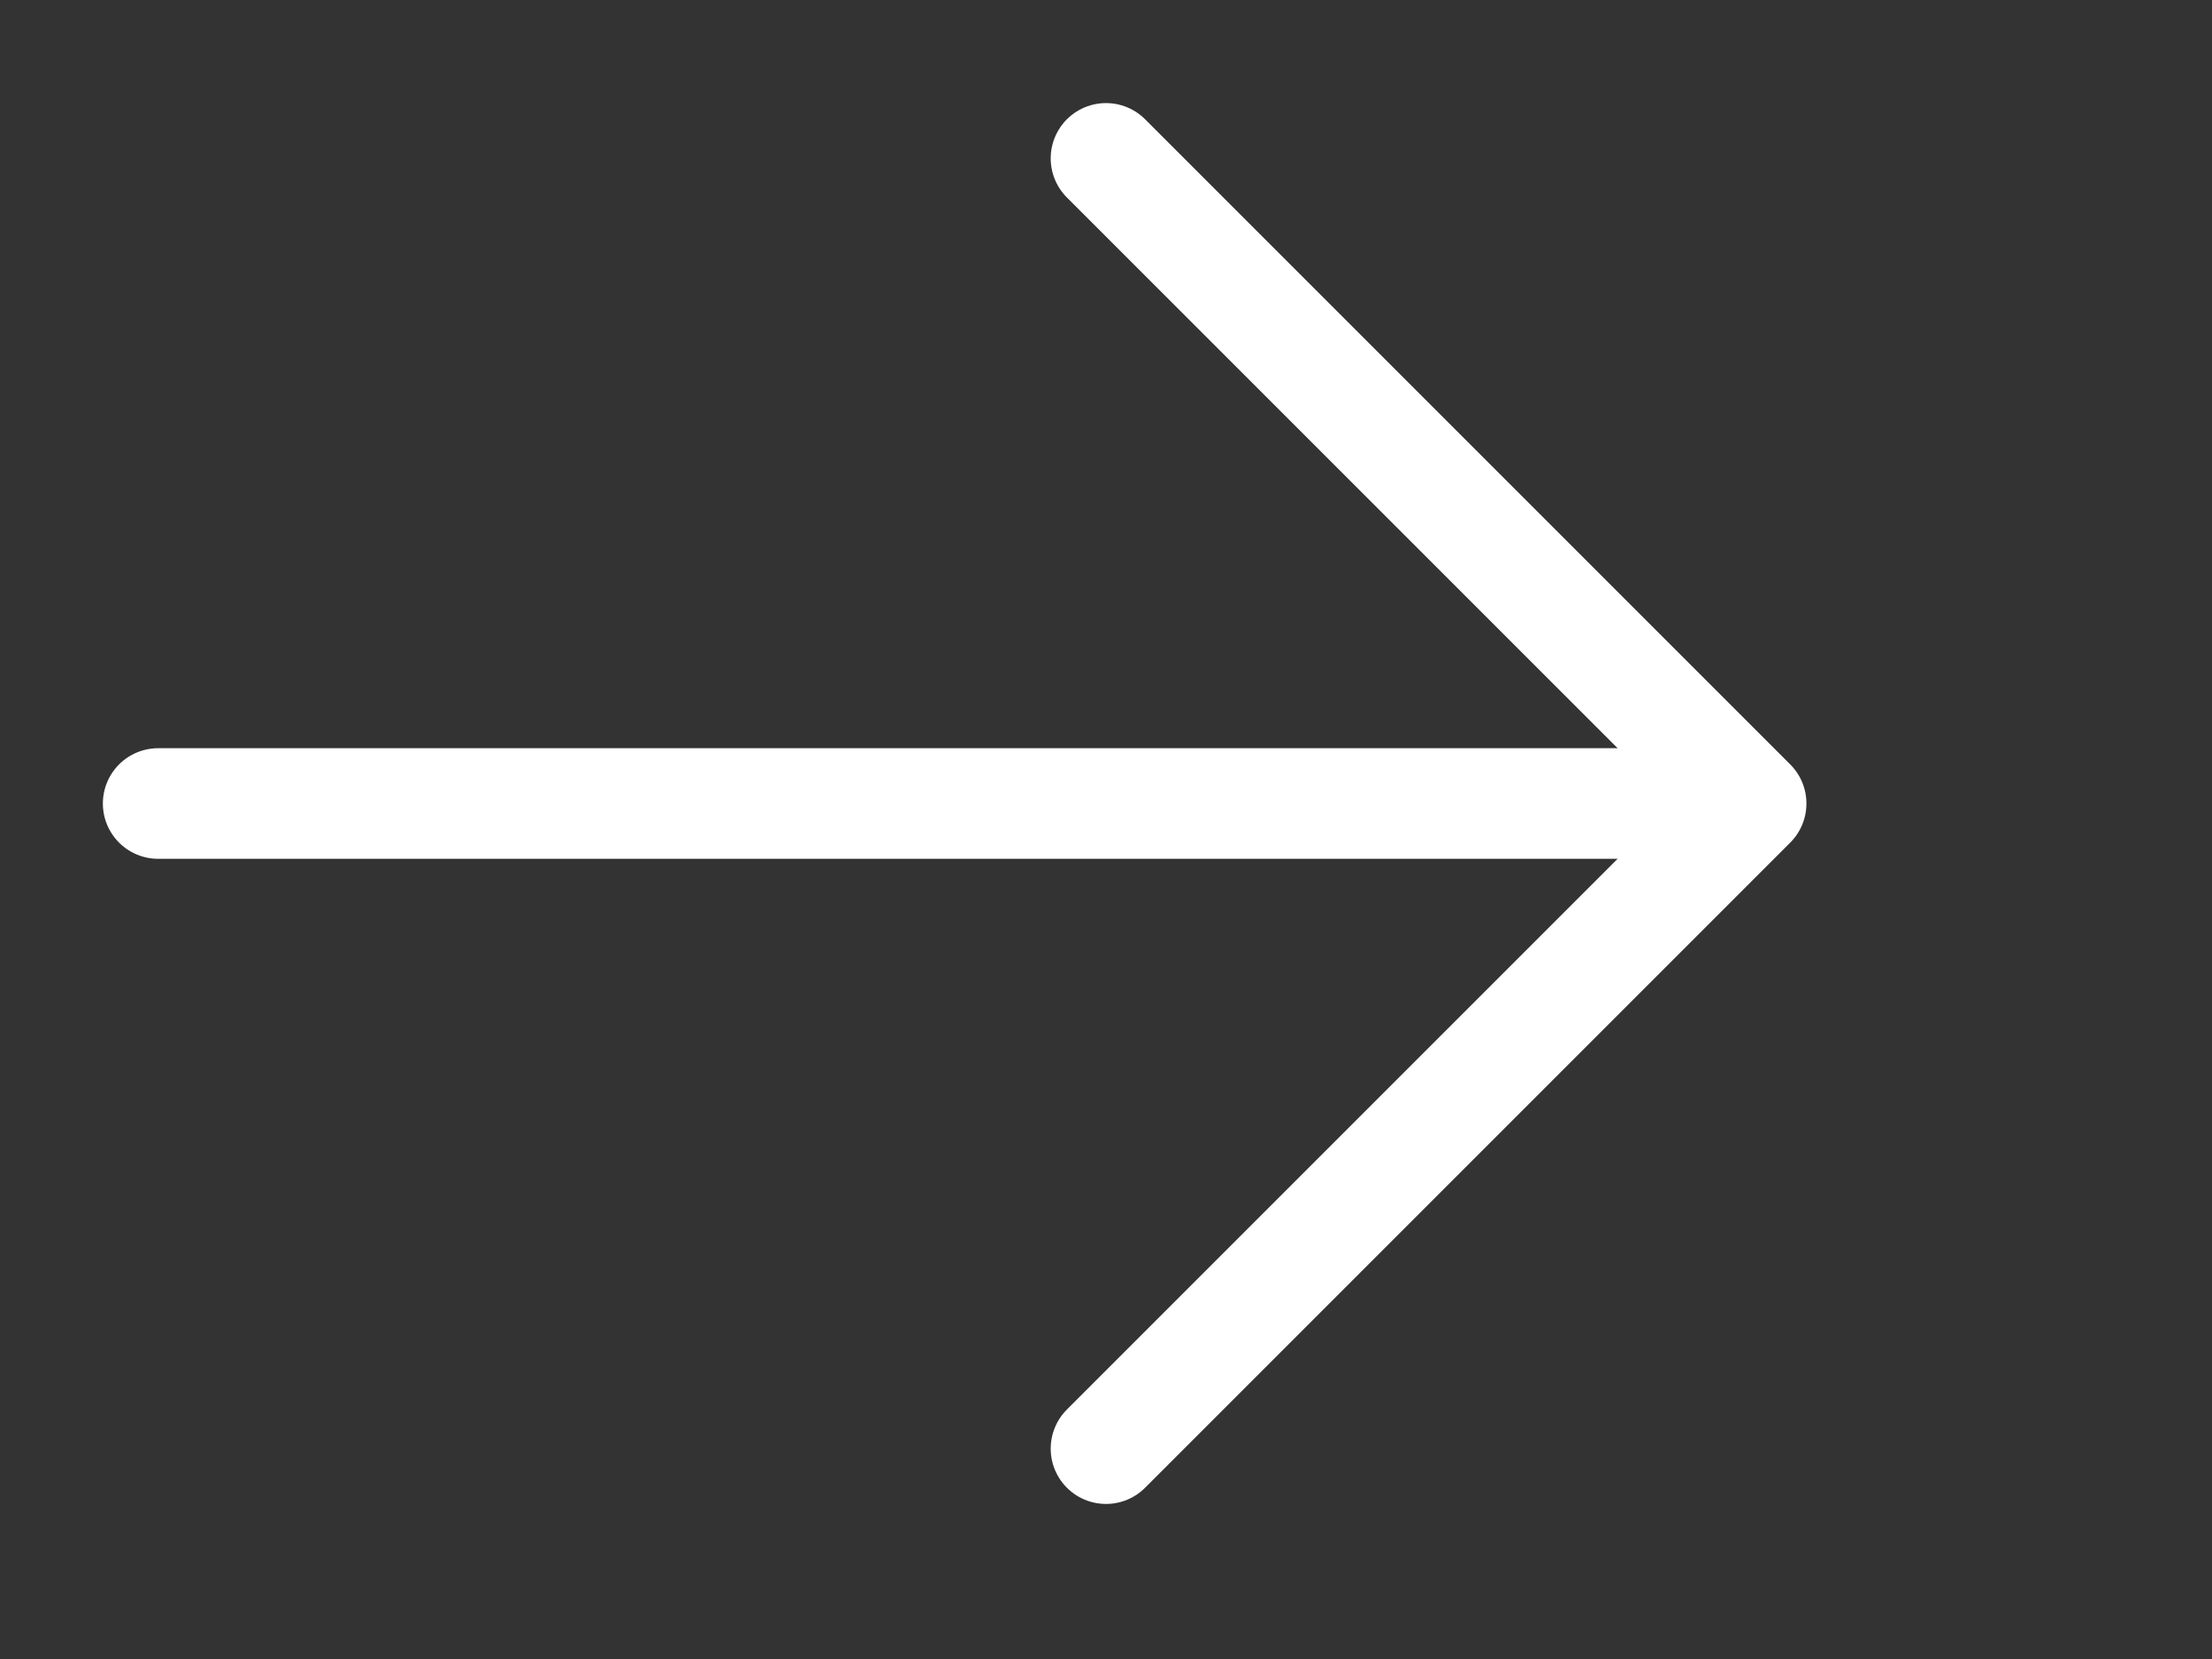
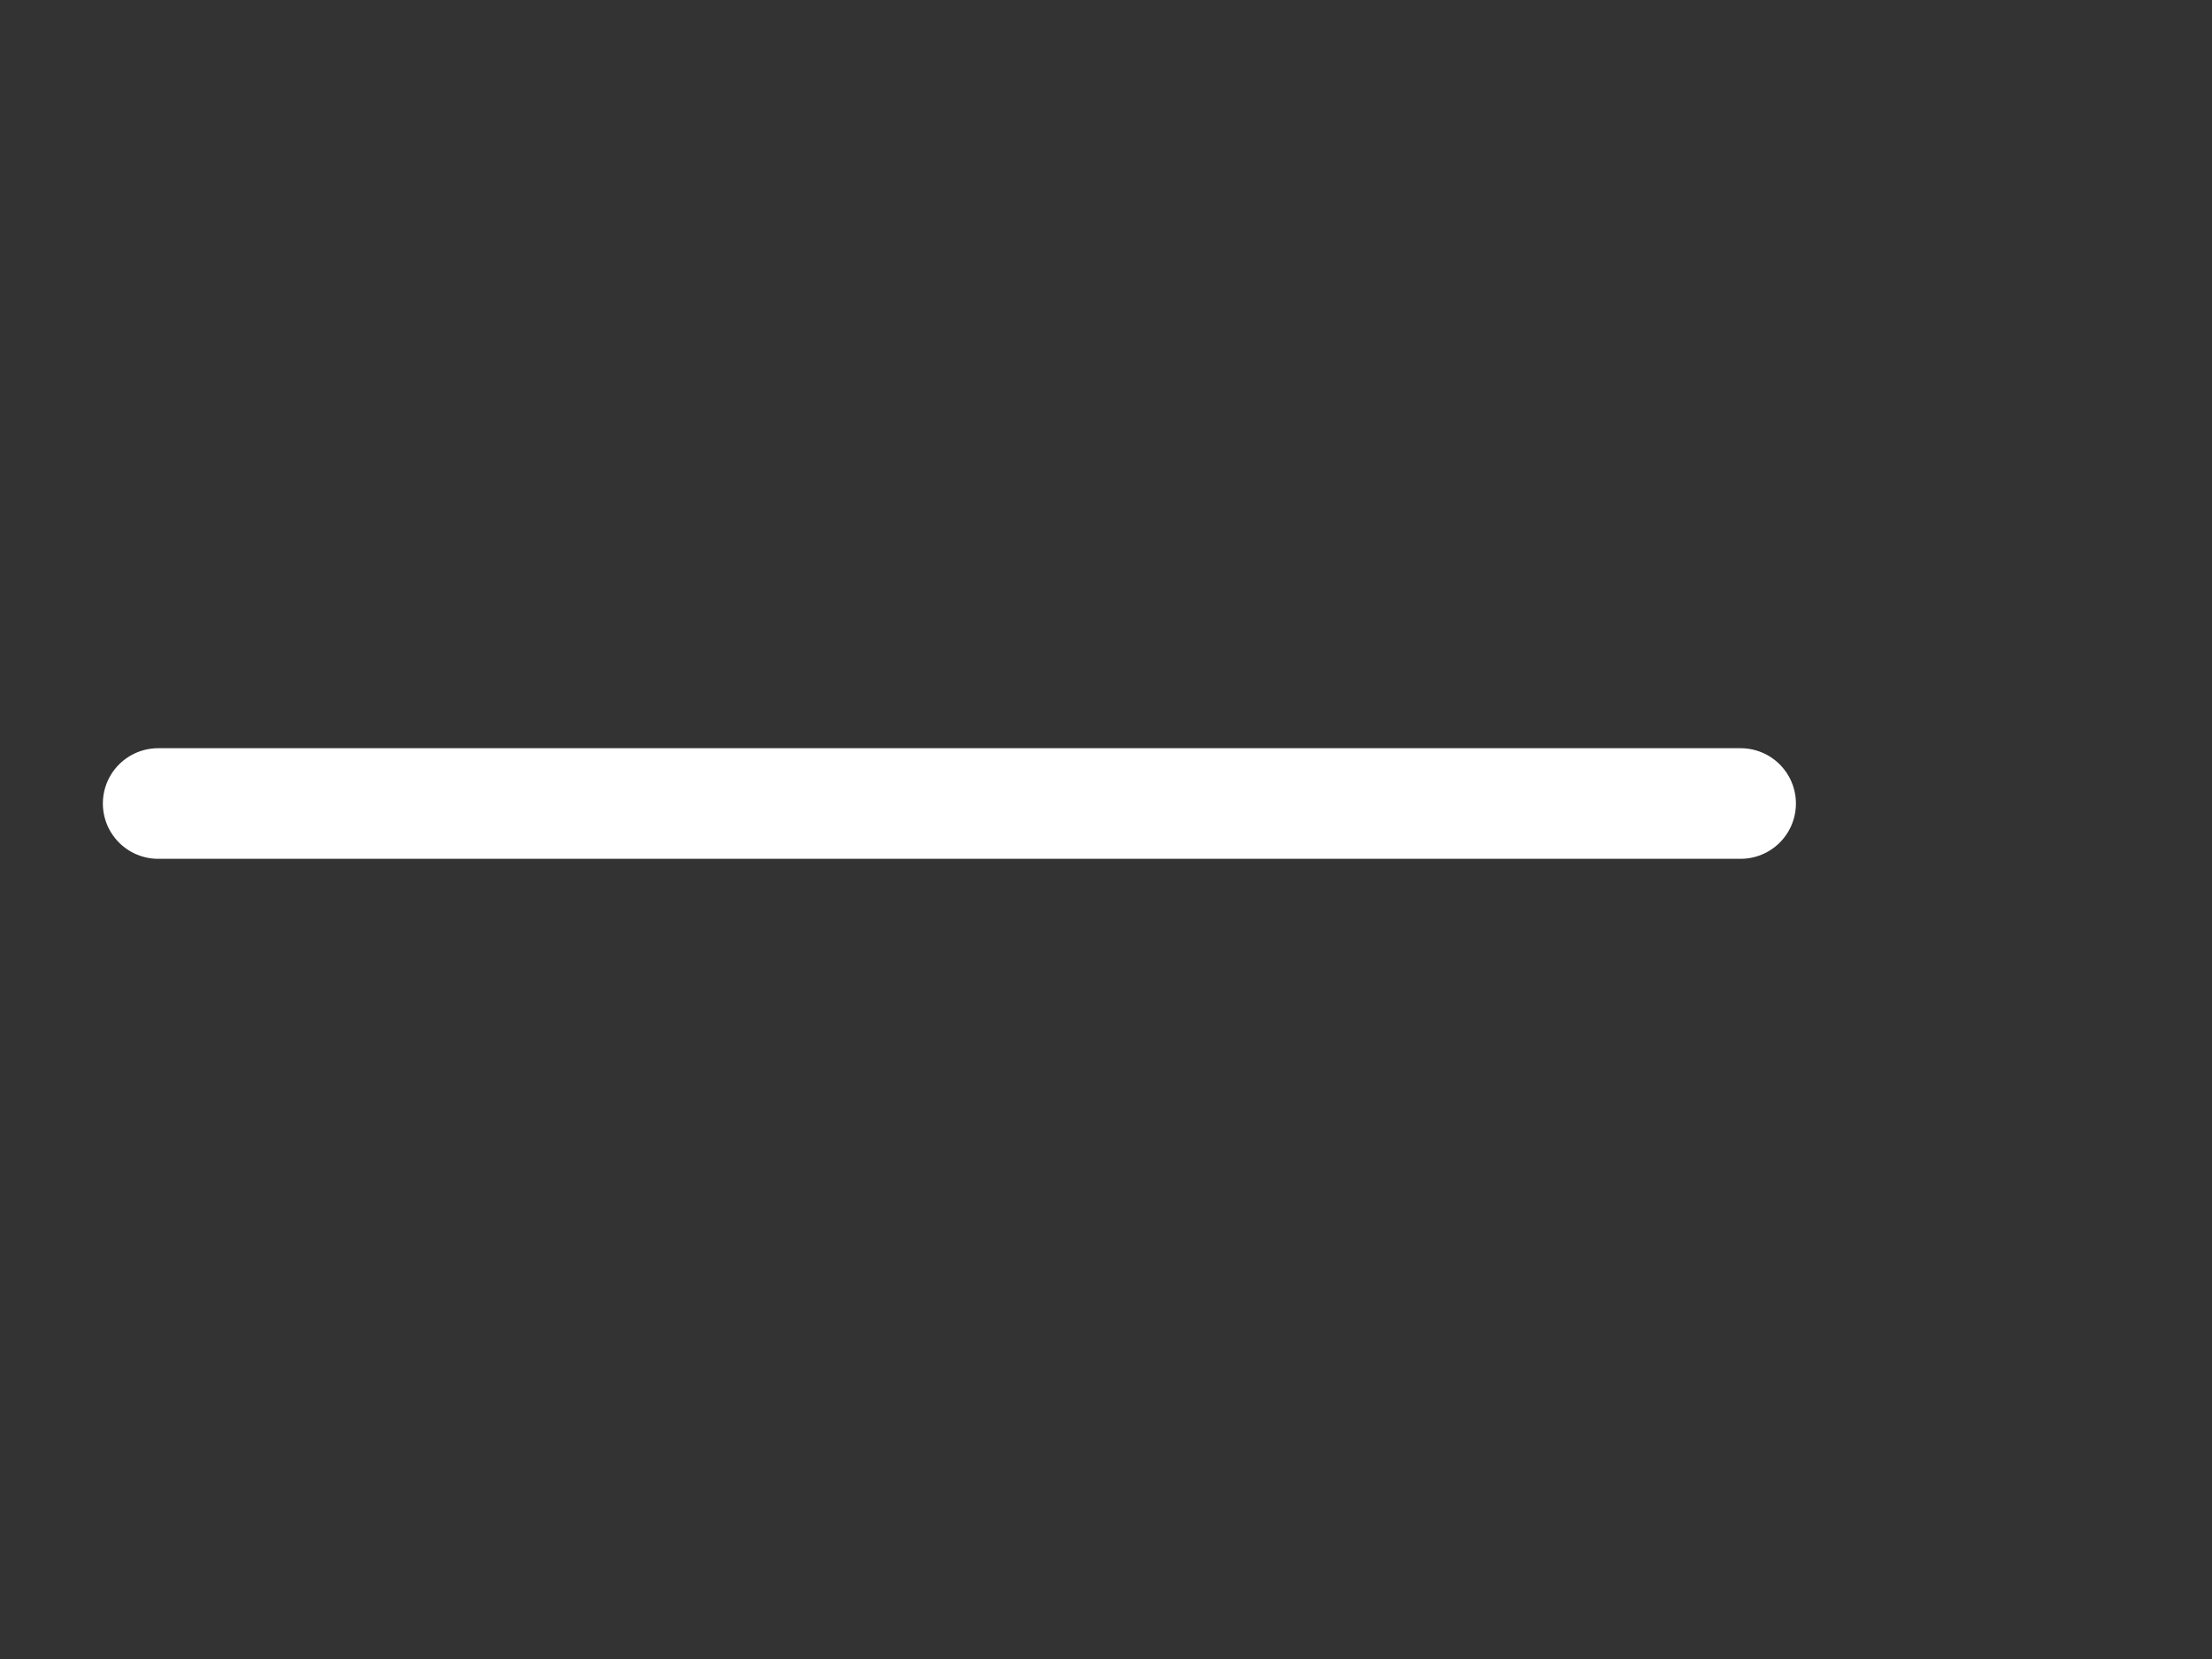
<svg xmlns="http://www.w3.org/2000/svg" width="20" height="15" viewBox="0 0 20 15" fill="none">
  <rect x="0" y="0" width="20" height="15" fill="#333333" stroke="none" />
  <g clip-path="url(#clip0_1_29)">
    <path d="M1.43 7.265L15.738 7.265" stroke="white" stroke-linecap="round" stroke-linejoin="round" />
-     <path d="M10 1.432L15.833 7.265L10 13.098" stroke="white" stroke-linecap="round" stroke-linejoin="round" />
  </g>
  <defs>
    <clipPath id="clip0_1_29">
      <rect width="20" height="14" fill="white" transform="translate(0 0.235)" />
    </clipPath>
  </defs>
</svg>